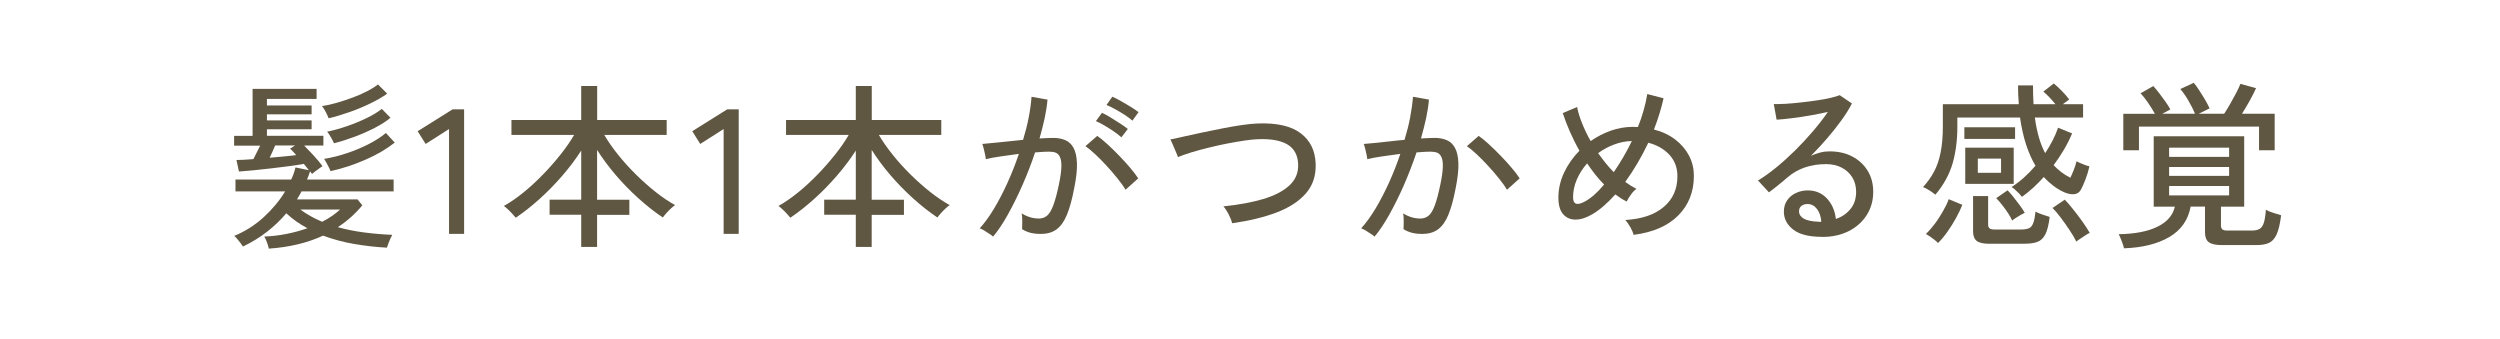
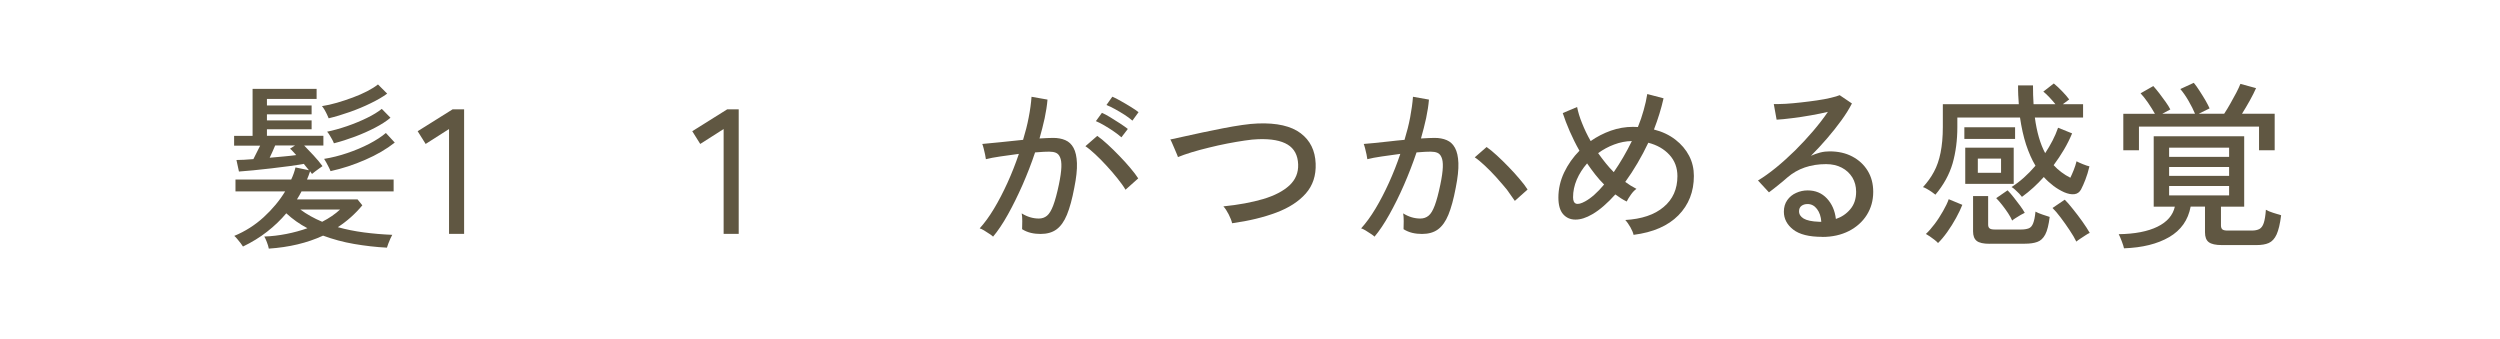
<svg xmlns="http://www.w3.org/2000/svg" version="1.1" viewBox="0 0 310 42">
  <defs>
    <style>
      .cls-1 {
        fill: #605742;
      }

      .cls-2 {
        isolation: isolate;
      }

      .cls-3 {
        fill: #fff;
      }
    </style>
  </defs>
  <g>
    <g id="_レイヤー_1" data-name="レイヤー_1">
      <g>
        <rect id="_長方形_293" data-name="長方形_293" class="cls-3" width="310" height="42" />
        <g id="_髪1本1本がつかめる感覚" data-name="髪1本1本がつかめる感覚" class="cls-2">
          <g class="cls-2">
            <path class="cls-1" d="M33.32,30.78c-.03-.19-.11-.44-.23-.76-.12-.32-.23-.55-.32-.69.91-.03,1.82-.14,2.74-.32.92-.18,1.79-.42,2.61-.71-.97-.51-1.84-1.13-2.62-1.85-.69.82-1.48,1.58-2.38,2.28-.89.7-1.89,1.31-2.99,1.84-.06-.1-.16-.25-.3-.43-.14-.18-.28-.36-.43-.53-.15-.17-.26-.29-.35-.36,1.35-.56,2.57-1.33,3.65-2.32s1.97-2.06,2.66-3.2h-6.16v-1.47h6.91c.12-.25.22-.5.31-.75.09-.25.16-.5.22-.75l1.67.35c-.09-.12-.19-.24-.3-.37-.11-.13-.22-.27-.34-.42-.48.09-1.09.18-1.8.28-.72.1-1.47.19-2.25.28-.78.09-1.53.17-2.23.24-.7.07-1.29.12-1.76.15l-.31-1.43c.26,0,.58-.01.94-.03.36-.02.74-.05,1.16-.08.26-.51.54-1.07.84-1.67h-3.23v-1.21h2.29v-5.83h7.94v1.25h-6.16v.81h5.54v1.1h-5.54v.75h5.54v1.1h-5.54v.81h7v1.21h-2.38c.34.34.73.75,1.17,1.23.44.48.81.92,1.1,1.32-.04.03-.16.11-.34.24-.18.13-.37.27-.56.41-.19.14-.32.25-.4.32-.03-.04-.07-.1-.11-.15l-.13-.18c-.06.18-.12.35-.18.52-.06.17-.12.33-.2.5h10.74v1.47h-11.42c-.09.16-.18.33-.27.5-.1.17-.19.33-.3.5h7.52l.59.73c-.88,1.06-1.89,1.96-3.04,2.71,1.01.28,2.09.5,3.23.65,1.14.15,2.32.25,3.52.3-.06.1-.14.26-.23.46s-.18.41-.26.63c-.08.21-.14.38-.17.5-1.38-.07-2.74-.23-4.08-.46s-2.62-.58-3.84-1.03c-1.97.91-4.21,1.44-6.73,1.61ZM33.43,19.56c.6-.06,1.19-.11,1.77-.16.58-.05,1.09-.11,1.53-.17-.15-.16-.29-.32-.42-.46-.13-.15-.25-.26-.35-.33l.62-.4h-2.46c-.09.22-.19.47-.32.74s-.25.53-.36.78ZM39.95,27.5c.88-.45,1.62-.96,2.22-1.52h-4.93c.79.59,1.69,1.09,2.71,1.52ZM40.76,14.68c-.04-.12-.11-.28-.21-.48s-.2-.41-.32-.61c-.12-.2-.22-.34-.31-.43.59-.09,1.21-.23,1.87-.42s1.31-.41,1.96-.65,1.24-.5,1.78-.78c.54-.28.99-.56,1.34-.84l1.14,1.14c-.54.4-1.22.79-2.04,1.19-.81.4-1.68.76-2.58,1.08-.91.32-1.79.59-2.64.79ZM40.98,21.21c-.04-.12-.11-.28-.21-.47-.1-.2-.2-.4-.31-.59-.11-.2-.2-.35-.27-.45.94-.15,1.9-.39,2.87-.72.98-.33,1.88-.71,2.73-1.15.84-.44,1.53-.89,2.06-1.34l1.1,1.19c-1.03.81-2.24,1.52-3.65,2.13-1.41.62-2.85,1.09-4.31,1.41ZM41.4,17.76c-.03-.1-.1-.25-.2-.44-.1-.19-.21-.38-.33-.57-.12-.19-.22-.33-.31-.42.78-.16,1.6-.39,2.48-.69.87-.3,1.69-.64,2.45-1.01.76-.37,1.38-.75,1.85-1.13l1.08,1.1c-.51.43-1.15.84-1.92,1.24s-1.6.77-2.48,1.1-1.75.61-2.62.83Z" />
            <path class="cls-1" d="M55.68,29v-13l-2.9,1.85-.99-1.58,4.33-2.71h1.43v15.44h-1.87Z" />
-             <path class="cls-1" d="M72.07,30.61v-3.98h-3.92v-1.87h3.92v-6.09c-.66,1.03-1.43,2.06-2.32,3.09-.89,1.03-1.83,2-2.83,2.9-1,.9-1.99,1.68-2.97,2.34-.1-.13-.25-.3-.43-.5-.18-.2-.37-.38-.56-.56-.19-.18-.35-.31-.48-.4.81-.45,1.62-1.02,2.45-1.69.83-.67,1.63-1.42,2.41-2.22s1.5-1.63,2.17-2.47,1.23-1.65,1.68-2.43h-7.77v-1.85h8.65v-4.22h1.98v4.22h8.62v1.85h-7.74c.48.82,1.06,1.65,1.74,2.49.67.84,1.4,1.64,2.19,2.42s1.59,1.49,2.42,2.15,1.64,1.2,2.43,1.64c-.13.09-.3.23-.51.42-.21.19-.4.39-.58.59-.18.21-.33.38-.43.53-1.03-.69-2.04-1.49-3.05-2.4-1-.91-1.94-1.87-2.81-2.89s-1.63-2.05-2.29-3.09v6.18h4v1.87h-4v3.98h-1.98Z" />
            <path class="cls-1" d="M89.73,29v-13l-2.9,1.85-.99-1.58,4.33-2.71h1.43v15.44h-1.87Z" />
-             <path class="cls-1" d="M106.12,30.61v-3.98h-3.92v-1.87h3.92v-6.09c-.66,1.03-1.43,2.06-2.32,3.09-.89,1.03-1.83,2-2.83,2.9-1,.9-1.99,1.68-2.97,2.34-.1-.13-.25-.3-.43-.5-.18-.2-.37-.38-.56-.56-.19-.18-.35-.31-.48-.4.81-.45,1.62-1.02,2.45-1.69.83-.67,1.63-1.42,2.41-2.22s1.5-1.63,2.17-2.47,1.23-1.65,1.68-2.43h-7.77v-1.85h8.65v-4.22h1.98v4.22h8.62v1.85h-7.74c.48.82,1.06,1.65,1.74,2.49.67.84,1.4,1.64,2.19,2.42s1.59,1.49,2.42,2.15,1.64,1.2,2.43,1.64c-.13.09-.3.23-.51.42-.21.19-.4.39-.58.59-.18.21-.33.38-.43.53-1.03-.69-2.04-1.49-3.05-2.4-1-.91-1.94-1.87-2.81-2.89s-1.63-2.05-2.29-3.09v6.18h4v1.87h-4v3.98h-1.98Z" />
            <path class="cls-1" d="M123.15,29.35c-.09-.09-.24-.21-.46-.35-.22-.15-.44-.29-.67-.43s-.41-.22-.54-.25c.6-.66,1.2-1.48,1.78-2.45.59-.98,1.14-2.05,1.67-3.21.53-1.17,1-2.36,1.41-3.58-.79.1-1.56.21-2.3.32-.74.11-1.34.22-1.79.34-.01-.13-.05-.33-.1-.58-.05-.26-.11-.51-.18-.77-.07-.26-.12-.44-.17-.54.51-.04,1.24-.11,2.18-.21.94-.09,1.9-.19,2.88-.3.29-.95.53-1.88.7-2.79.18-.91.29-1.76.35-2.55l1.98.35c-.06.72-.18,1.49-.35,2.3-.18.81-.39,1.65-.64,2.52.69-.04,1.25-.07,1.69-.07.57,0,1.07.09,1.51.28s.77.5,1.02.96c.25.46.39,1.09.42,1.89.03.81-.08,1.83-.33,3.06-.26,1.39-.57,2.51-.91,3.34s-.78,1.44-1.3,1.82-1.18.56-1.97.56c-.41,0-.81-.04-1.19-.13-.38-.09-.75-.24-1.1-.46.01-.26.02-.59.02-.99s-.02-.72-.07-.97c.69.43,1.4.64,2.13.64.4,0,.73-.12,1.01-.35.28-.23.54-.66.77-1.27.23-.61.47-1.47.7-2.58.19-.91.29-1.63.31-2.18s-.04-.95-.17-1.23c-.12-.28-.3-.46-.52-.55-.22-.09-.48-.13-.77-.13-.23,0-.51,0-.81.02-.31.01-.64.04-.99.07-.45,1.36-.98,2.71-1.56,4.04-.59,1.33-1.19,2.55-1.81,3.66-.62,1.11-1.24,2.04-1.86,2.77ZM139.56,23.52c-.23-.4-.56-.85-.98-1.38s-.87-1.05-1.35-1.57c-.48-.53-.96-1.01-1.42-1.44-.46-.43-.87-.77-1.22-1l1.47-1.28c.38.26.81.62,1.29,1.06.48.44.96.91,1.45,1.42.49.51.95,1,1.36,1.5.42.49.74.92.98,1.29l-1.58,1.41ZM139.06,17.03c-.26-.23-.58-.48-.96-.74s-.76-.5-1.15-.73-.75-.41-1.06-.54l.75-1.03c.28.12.62.3,1.03.55.41.25.82.51,1.22.77.4.26.72.49.96.68l-.79,1.03ZM140.42,14.96c-.26-.23-.59-.48-.98-.73-.39-.25-.78-.48-1.18-.7s-.75-.39-1.06-.51l.73-1.03c.28.12.63.29,1.04.53.42.23.83.48,1.24.73.41.25.73.47.97.66l-.77,1.06Z" />
            <path class="cls-1" d="M152.78,27.68c-.06-.29-.2-.66-.42-1.09-.22-.43-.44-.77-.66-1,1.89-.19,3.54-.5,4.94-.91,1.4-.42,2.48-.98,3.25-1.69.76-.71,1.12-1.58,1.08-2.61-.04-1.13-.48-1.95-1.3-2.45s-2.04-.73-3.65-.67c-.45.01-1.02.07-1.69.17-.67.1-1.39.22-2.16.37s-1.53.32-2.29.51c-.76.18-1.48.38-2.14.58-.67.21-1.23.4-1.68.59,0-.03-.04-.15-.13-.36-.09-.21-.19-.46-.31-.73-.12-.27-.22-.52-.32-.74-.1-.22-.16-.34-.19-.35.45-.1,1.03-.23,1.73-.38s1.46-.32,2.29-.5,1.66-.34,2.51-.51,1.64-.3,2.39-.41,1.39-.17,1.94-.19c2.36-.09,4.13.32,5.31,1.21,1.18.89,1.8,2.15,1.86,3.76.06,1.48-.35,2.72-1.22,3.71-.87.99-2.09,1.78-3.66,2.37-1.57.59-3.39,1.03-5.46,1.32Z" />
-             <path class="cls-1" d="M170.45,29.35c-.09-.09-.24-.21-.46-.35-.22-.15-.44-.29-.67-.43s-.41-.22-.54-.25c.6-.66,1.2-1.48,1.78-2.45.59-.98,1.14-2.05,1.67-3.21.53-1.17,1-2.36,1.41-3.58-.79.1-1.56.21-2.3.32-.74.11-1.34.22-1.79.34-.01-.13-.05-.33-.1-.58-.05-.26-.11-.51-.18-.77-.07-.26-.12-.44-.17-.54.35-.03.8-.07,1.34-.12.54-.05,1.14-.11,1.78-.19s1.29-.14,1.94-.2c.29-.95.53-1.88.7-2.79s.29-1.76.35-2.55l1.98.35c-.06.72-.18,1.49-.35,2.3-.18.81-.39,1.65-.64,2.52.69-.04,1.25-.07,1.69-.07.57,0,1.07.09,1.51.28s.77.5,1.02.96c.25.46.39,1.08.42,1.88.03.8-.08,1.82-.33,3.07-.26,1.39-.57,2.51-.91,3.34s-.78,1.44-1.3,1.82-1.18.56-1.97.56c-.41,0-.81-.04-1.19-.13-.38-.09-.75-.24-1.1-.46.01-.26.02-.59.02-.99s-.02-.72-.07-.97c.69.43,1.4.64,2.13.64.4,0,.74-.12,1.02-.35.29-.23.54-.66.77-1.27.23-.61.46-1.47.69-2.58.19-.91.29-1.63.31-2.18s-.04-.95-.17-1.23c-.12-.28-.3-.46-.52-.55-.22-.09-.48-.13-.77-.13-.23,0-.51,0-.81.02-.31.01-.64.04-.99.07-.46,1.36-.98,2.71-1.56,4.04s-1.19,2.55-1.81,3.66c-.62,1.11-1.24,2.04-1.86,2.77ZM186.86,23.52c-.23-.4-.56-.85-.98-1.38s-.87-1.05-1.35-1.57c-.48-.53-.96-1.01-1.42-1.44s-.87-.77-1.22-1l1.47-1.28c.38.26.81.62,1.29,1.06.48.44.96.91,1.45,1.42.49.51.95,1,1.36,1.5.42.49.75.92.98,1.29l-1.58,1.41Z" />
+             <path class="cls-1" d="M170.45,29.35c-.09-.09-.24-.21-.46-.35-.22-.15-.44-.29-.67-.43s-.41-.22-.54-.25c.6-.66,1.2-1.48,1.78-2.45.59-.98,1.14-2.05,1.67-3.21.53-1.17,1-2.36,1.41-3.58-.79.1-1.56.21-2.3.32-.74.11-1.34.22-1.79.34-.01-.13-.05-.33-.1-.58-.05-.26-.11-.51-.18-.77-.07-.26-.12-.44-.17-.54.35-.03.8-.07,1.34-.12.54-.05,1.14-.11,1.78-.19s1.29-.14,1.94-.2c.29-.95.53-1.88.7-2.79s.29-1.76.35-2.55l1.98.35c-.06.72-.18,1.49-.35,2.3-.18.81-.39,1.65-.64,2.52.69-.04,1.25-.07,1.69-.07.57,0,1.07.09,1.51.28s.77.5,1.02.96c.25.46.39,1.08.42,1.88.03.8-.08,1.82-.33,3.07-.26,1.39-.57,2.51-.91,3.34s-.78,1.44-1.3,1.82-1.18.56-1.97.56c-.41,0-.81-.04-1.19-.13-.38-.09-.75-.24-1.1-.46.01-.26.02-.59.02-.99s-.02-.72-.07-.97c.69.43,1.4.64,2.13.64.4,0,.74-.12,1.02-.35.29-.23.54-.66.77-1.27.23-.61.46-1.47.69-2.58.19-.91.29-1.63.31-2.18s-.04-.95-.17-1.23c-.12-.28-.3-.46-.52-.55-.22-.09-.48-.13-.77-.13-.23,0-.51,0-.81.02-.31.01-.64.04-.99.07-.46,1.36-.98,2.71-1.56,4.04s-1.19,2.55-1.81,3.66c-.62,1.11-1.24,2.04-1.86,2.77ZM186.86,23.52s-.87-1.05-1.35-1.57c-.48-.53-.96-1.01-1.42-1.44s-.87-.77-1.22-1l1.47-1.28c.38.26.81.62,1.29,1.06.48.44.96.91,1.45,1.42.49.51.95,1,1.36,1.5.42.49.75.92.98,1.29l-1.58,1.41Z" />
            <path class="cls-1" d="M202.57,29.15c-.06-.28-.19-.6-.4-.97-.21-.37-.42-.67-.64-.9,2.04-.12,3.63-.65,4.76-1.61,1.14-.95,1.71-2.23,1.71-3.83,0-1.04-.33-1.92-.99-2.64-.66-.72-1.53-1.22-2.62-1.5-.41.87-.86,1.71-1.34,2.53-.48.82-.99,1.6-1.52,2.33.44.32.9.61,1.39.86-.23.16-.47.4-.69.72-.23.32-.4.6-.52.85-.47-.23-.94-.53-1.41-.88-.47.53-.95,1-1.43,1.42-.48.42-.96.77-1.43,1.04-.75.44-1.44.66-2.08.66s-1.15-.23-1.54-.68c-.39-.45-.58-1.14-.58-2.05,0-1.07.24-2.11.71-3.11.48-1,1.11-1.9,1.9-2.7-.46-.81-.85-1.61-1.2-2.4s-.63-1.55-.87-2.27l1.78-.75c.12.62.32,1.29.62,2.02.29.73.64,1.47,1.06,2.2.78-.54,1.61-.97,2.51-1.29.89-.31,1.8-.47,2.73-.47.12,0,.22,0,.32.01.1,0,.19.01.3.01.28-.69.52-1.38.71-2.08.2-.7.35-1.37.45-2.01l2.02.53c-.29,1.29-.69,2.58-1.19,3.87,1.03.26,1.91.68,2.65,1.25s1.31,1.24,1.71,2.01c.4.77.59,1.6.59,2.5,0,1.95-.64,3.58-1.92,4.88s-3.13,2.11-5.55,2.42ZM196.56,24.97c.73-.4,1.52-1.09,2.35-2.09-.38-.38-.75-.79-1.1-1.24-.35-.45-.69-.91-1.01-1.38-.54.62-.97,1.29-1.28,2.01-.31.73-.46,1.46-.46,2.19,0,.89.5,1.06,1.5.51ZM200.11,21.34c.82-1.19,1.57-2.47,2.24-3.85-.75.01-1.48.16-2.2.43-.72.27-1.38.63-1.98,1.07.29.41.6.82.92,1.22.32.4.66.78,1.01,1.13Z" />
            <path class="cls-1" d="M225.96,29.37c-1.63,0-2.83-.3-3.6-.9-.77-.6-1.16-1.34-1.16-2.22,0-.56.14-1.03.42-1.43.28-.4.65-.7,1.1-.9.46-.21.93-.31,1.43-.31.97,0,1.76.33,2.39,1,.62.67.99,1.51,1.11,2.54.7-.23,1.3-.63,1.78-1.2.48-.56.73-1.29.73-2.17,0-.67-.16-1.27-.47-1.78-.32-.51-.75-.92-1.31-1.21-.56-.29-1.2-.44-1.94-.44-1.92,0-3.52.55-4.8,1.65-.26.24-.62.53-1.06.89-.44.36-.85.68-1.23.96l-1.36-1.47c.69-.41,1.43-.94,2.22-1.58s1.58-1.36,2.37-2.13c.78-.78,1.53-1.58,2.23-2.4.7-.82,1.32-1.62,1.85-2.4-.62.15-1.32.29-2.11.43s-1.57.26-2.32.35c-.76.1-1.4.16-1.93.19l-.35-1.94c.4.01.89,0,1.49-.03.59-.04,1.22-.09,1.89-.17.67-.07,1.32-.16,1.96-.25s1.21-.2,1.72-.32.88-.23,1.11-.33l1.52,1.03c-.34.66-.77,1.36-1.31,2.1-.54.74-1.13,1.49-1.77,2.23s-1.31,1.47-2,2.16c.34-.16.71-.29,1.12-.4s.81-.15,1.19-.15c1.07,0,2.01.21,2.82.64s1.44,1.01,1.9,1.76.69,1.62.69,2.62c0,1.07-.27,2.03-.8,2.87s-1.28,1.51-2.22,1.99c-.95.48-2.04.73-3.29.73ZM225.58,27.5h.26c-.04-.65-.22-1.17-.53-1.58-.31-.41-.7-.62-1.17-.62-.31,0-.56.08-.76.23-.2.15-.3.38-.3.67,0,.37.19.67.57.9.38.23,1.02.37,1.91.4Z" />
            <path class="cls-1" d="M250.73,24.42c-.07-.1-.19-.24-.35-.41-.16-.17-.33-.33-.51-.49-.18-.16-.32-.27-.44-.33,1.03-.65,2.02-1.53,2.97-2.64-.46-.76-.84-1.64-1.17-2.63-.32-.99-.57-2.11-.75-3.35h-7.77v1.19c0,1.64-.2,3.15-.59,4.51-.4,1.36-1.11,2.66-2.13,3.87-.1-.09-.25-.2-.44-.33-.19-.13-.39-.26-.59-.37-.21-.12-.37-.2-.51-.24.54-.59,1-1.22,1.36-1.9.37-.68.64-1.47.82-2.37s.28-1.95.28-3.17v-2.84h9.42c-.03-.37-.05-.74-.07-1.13s-.02-.79-.02-1.2h1.85c0,.82.02,1.6.07,2.33h2.71c-.24-.29-.49-.59-.77-.88-.28-.29-.52-.52-.73-.68l1.3-1.01c.29.24.63.55,1.01.94.38.39.68.74.9,1.04l-.79.59h2.51v1.65h-5.98c.24,1.79.66,3.26,1.28,4.42.34-.51.64-1.03.91-1.55s.5-1.05.69-1.6l1.74.7c-.28.67-.61,1.34-1,2s-.82,1.31-1.29,1.94c.29.32.61.61.96.87.34.26.72.49,1.11.69.12-.23.25-.55.41-.93s.27-.76.36-1.11c.18.1.44.22.79.36.35.14.62.23.81.27-.15.62-.31,1.16-.5,1.64s-.36.88-.54,1.22c-.19.35-.47.55-.84.59s-.78-.04-1.25-.24c-.46-.21-.89-.46-1.32-.78-.42-.32-.83-.69-1.21-1.11-.84.94-1.74,1.76-2.71,2.46ZM240.32,30.14c-.1-.12-.25-.25-.45-.41-.2-.15-.4-.3-.59-.43-.2-.13-.36-.23-.47-.29.35-.32.71-.74,1.09-1.24s.72-1.04,1.04-1.6c.32-.56.56-1.05.7-1.47l1.69.7c-.19.48-.45,1.03-.78,1.63s-.69,1.18-1.09,1.74c-.4.56-.78,1.01-1.14,1.36ZM243.58,17.23v-1.45h6.29v1.45h-6.29ZM243.69,22.8v-4.49h6.01v4.49h-6.01ZM246.7,30.23c-.76,0-1.29-.12-1.59-.36-.3-.24-.45-.63-.45-1.18v-4.38h1.87v3.54c0,.21.05.36.17.46.11.1.33.15.65.15h3.26c.38,0,.69-.05.94-.14s.43-.3.56-.63.23-.81.29-1.45c.21.12.49.24.85.36.36.12.66.22.91.3-.12.98-.3,1.71-.55,2.18-.25.47-.58.78-.99.92-.41.15-.92.22-1.54.22h-4.36ZM245.25,21.43h2.88v-1.76h-2.88v1.76ZM249.52,27.37c-.12-.28-.29-.59-.52-.94-.23-.34-.47-.68-.73-1.01-.26-.33-.5-.61-.74-.85l1.41-.97c.23.23.49.52.76.87.27.35.53.69.78,1.02.25.34.45.64.59.9-.1.04-.27.13-.5.26s-.44.26-.65.4c-.21.13-.34.23-.42.31ZM257.46,29.95c-.19-.4-.47-.87-.83-1.41-.36-.54-.73-1.07-1.11-1.57-.38-.51-.72-.9-1.01-1.18l1.52-1.03c.28.28.62.66,1.01,1.16.4.49.78,1,1.17,1.54.38.54.69,1.01.92,1.42-.12.04-.29.14-.52.29-.23.15-.45.29-.67.44-.22.15-.38.26-.48.35Z" />
            <path class="cls-1" d="M263.38,30.8c-.04-.21-.14-.5-.28-.88s-.27-.67-.38-.88c2.01-.03,3.61-.34,4.81-.93,1.2-.59,1.91-1.42,2.15-2.48h-2.62v-8.73h11.22v8.73h-2.88v2.33c0,.22.06.38.17.48.11.1.33.15.65.15h3.01c.4,0,.71-.07.95-.2.23-.13.41-.38.53-.75.12-.37.21-.91.26-1.63.22.13.52.26.91.38.39.12.71.22.98.3-.13,1.06-.32,1.85-.56,2.38s-.57.88-.97,1.06c-.4.18-.92.26-1.55.26h-4.25c-.78,0-1.32-.12-1.64-.36s-.47-.65-.47-1.22v-3.19h-1.78c-.31,1.67-1.2,2.93-2.66,3.78s-3.33,1.31-5.59,1.39ZM263.29,18.64v-4.53h3.92c-.24-.43-.52-.88-.86-1.38-.34-.49-.65-.88-.92-1.16l1.58-.9c.23.26.49.57.76.92.27.35.53.7.78,1.06.25.35.44.66.57.92l-.99.53h4.05c-.19-.47-.46-1-.81-1.61-.35-.6-.69-1.08-1.01-1.45l1.67-.77c.21.25.44.57.69.96s.5.78.74,1.19c.23.4.41.75.53,1.02l-1.34.66h3.15c.25-.38.51-.8.77-1.27.26-.46.51-.91.74-1.35.23-.44.39-.8.5-1.08l1.94.53c-.19.44-.45.95-.77,1.53-.32.58-.65,1.13-.97,1.64h4.05v4.53h-1.94v-2.93h-14.89v2.93h-1.91ZM268.97,19.45h7.44v-1.14h-7.44v1.14ZM268.97,21.81h7.44v-1.1h-7.44v1.1ZM268.97,24.23h7.44v-1.17h-7.44v1.17Z" />
          </g>
        </g>
      </g>
    </g>
  </g>
</svg>